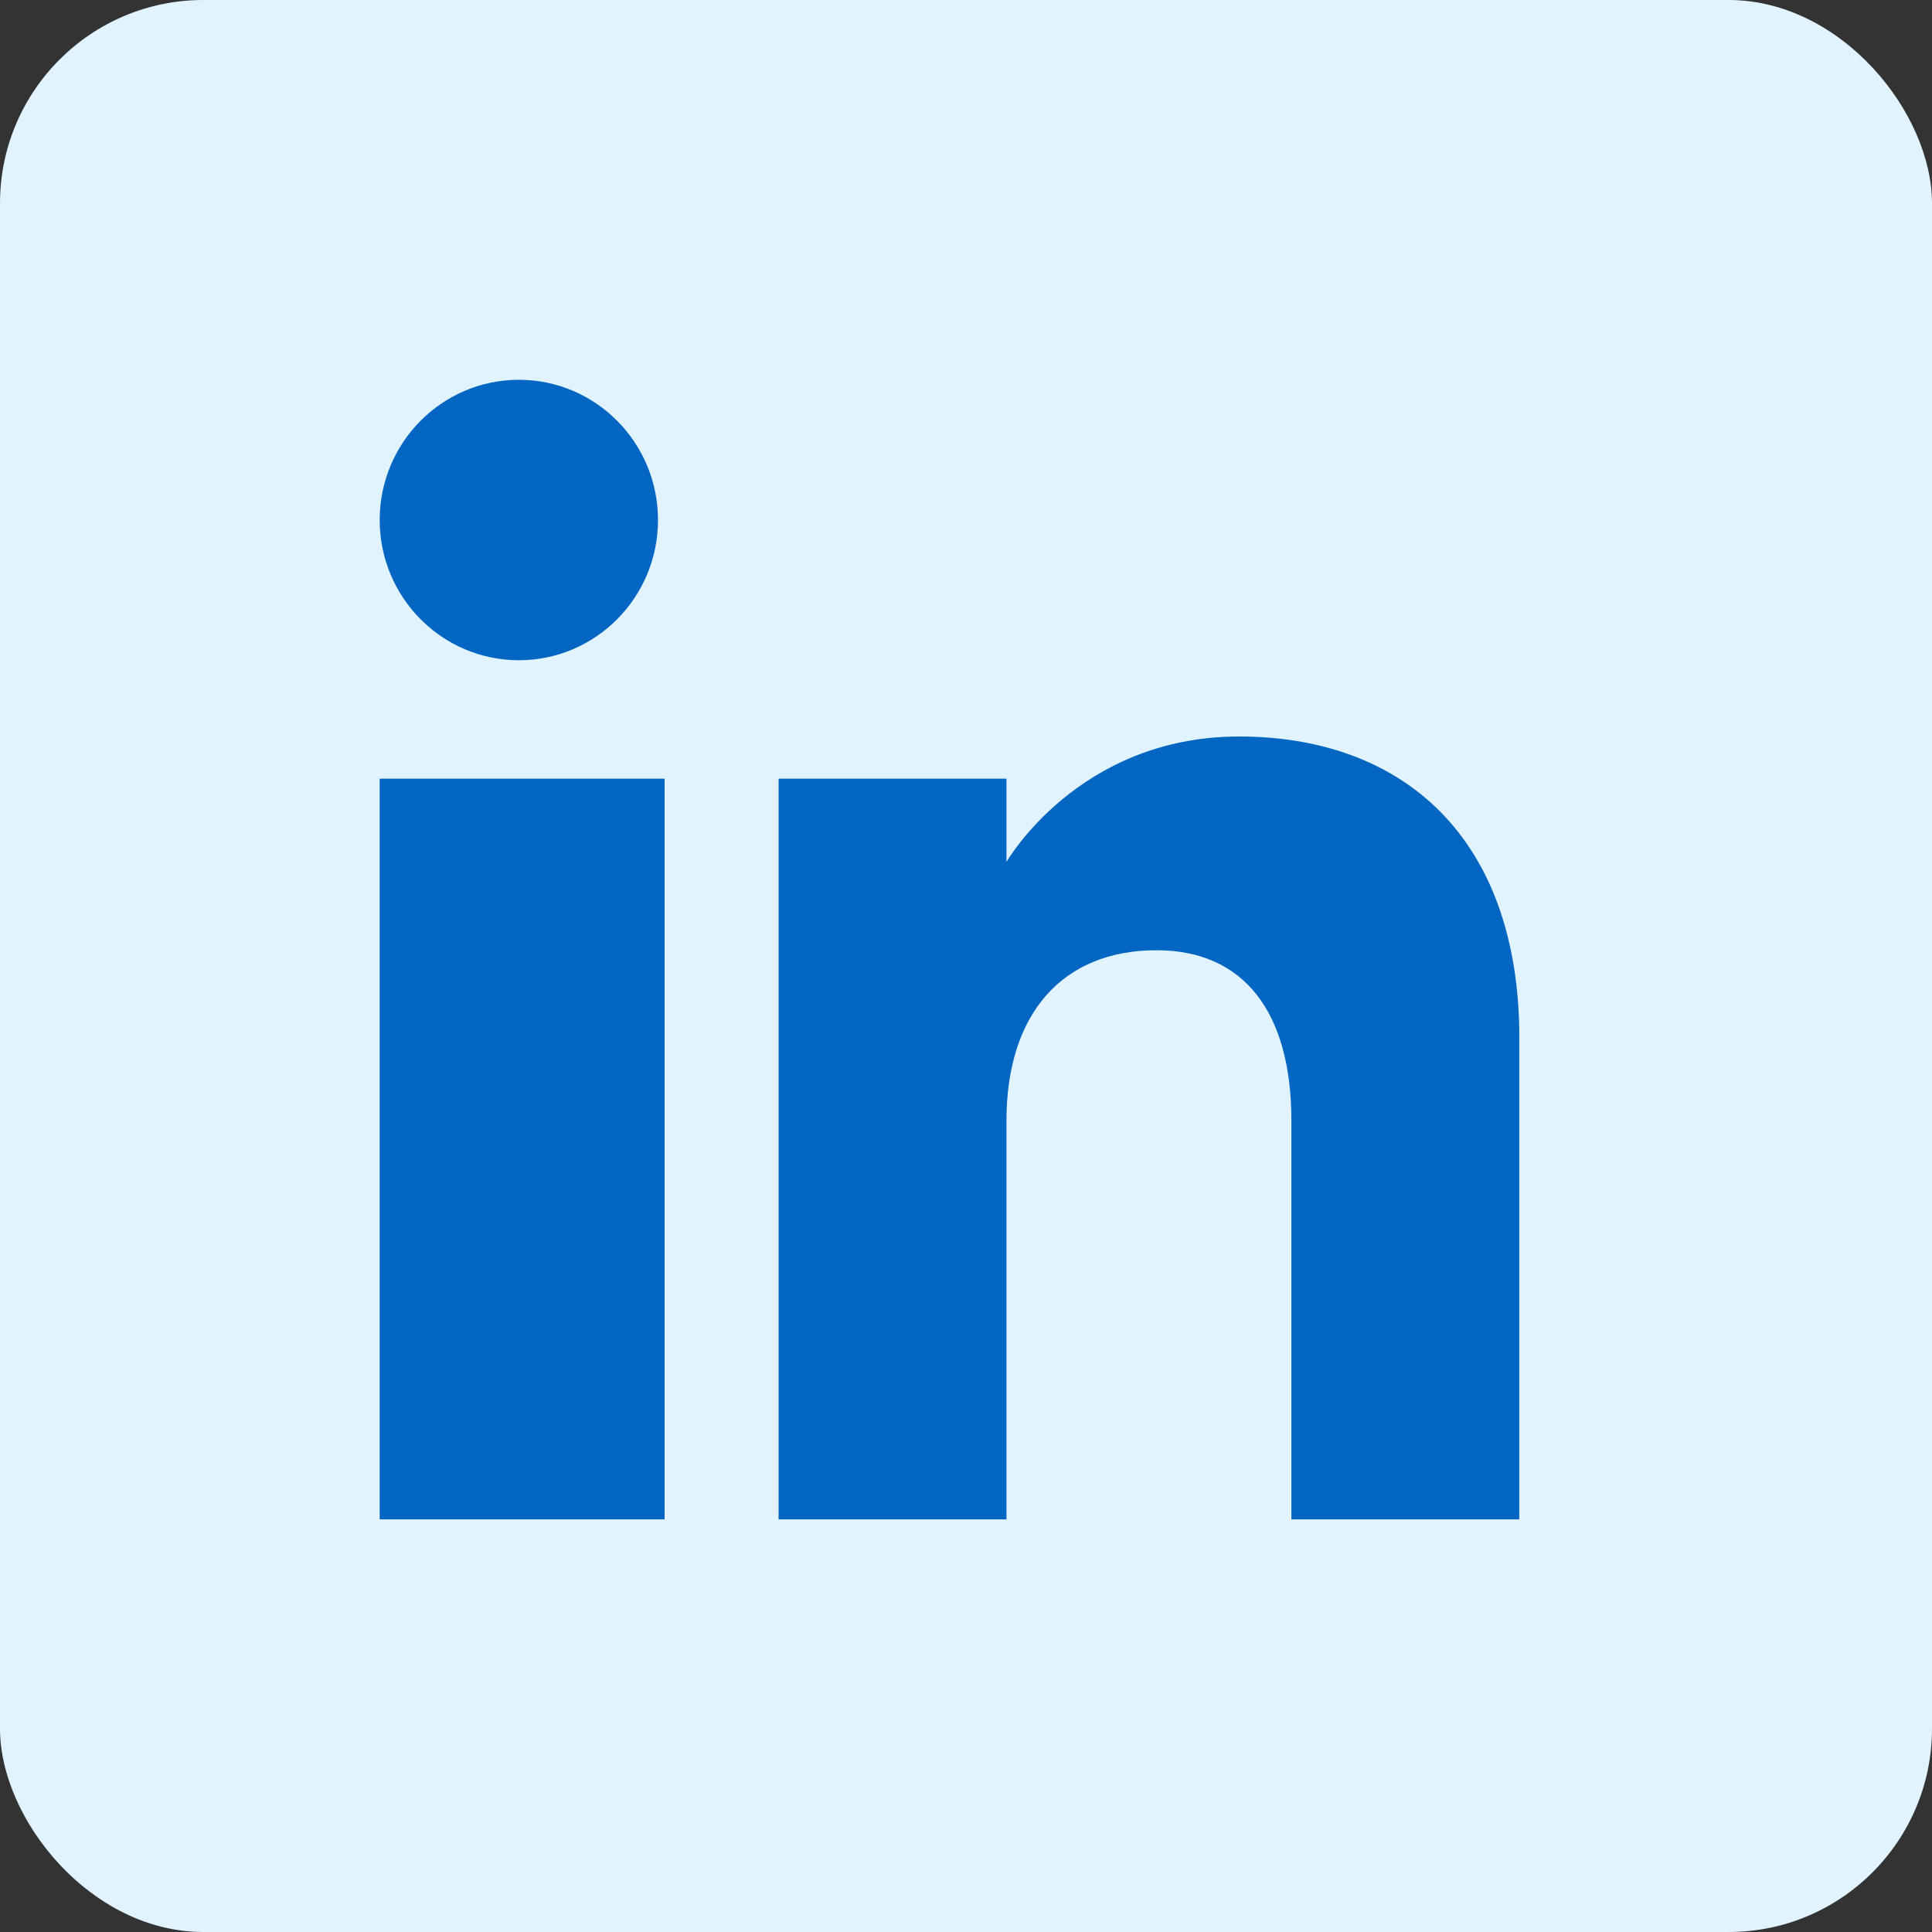
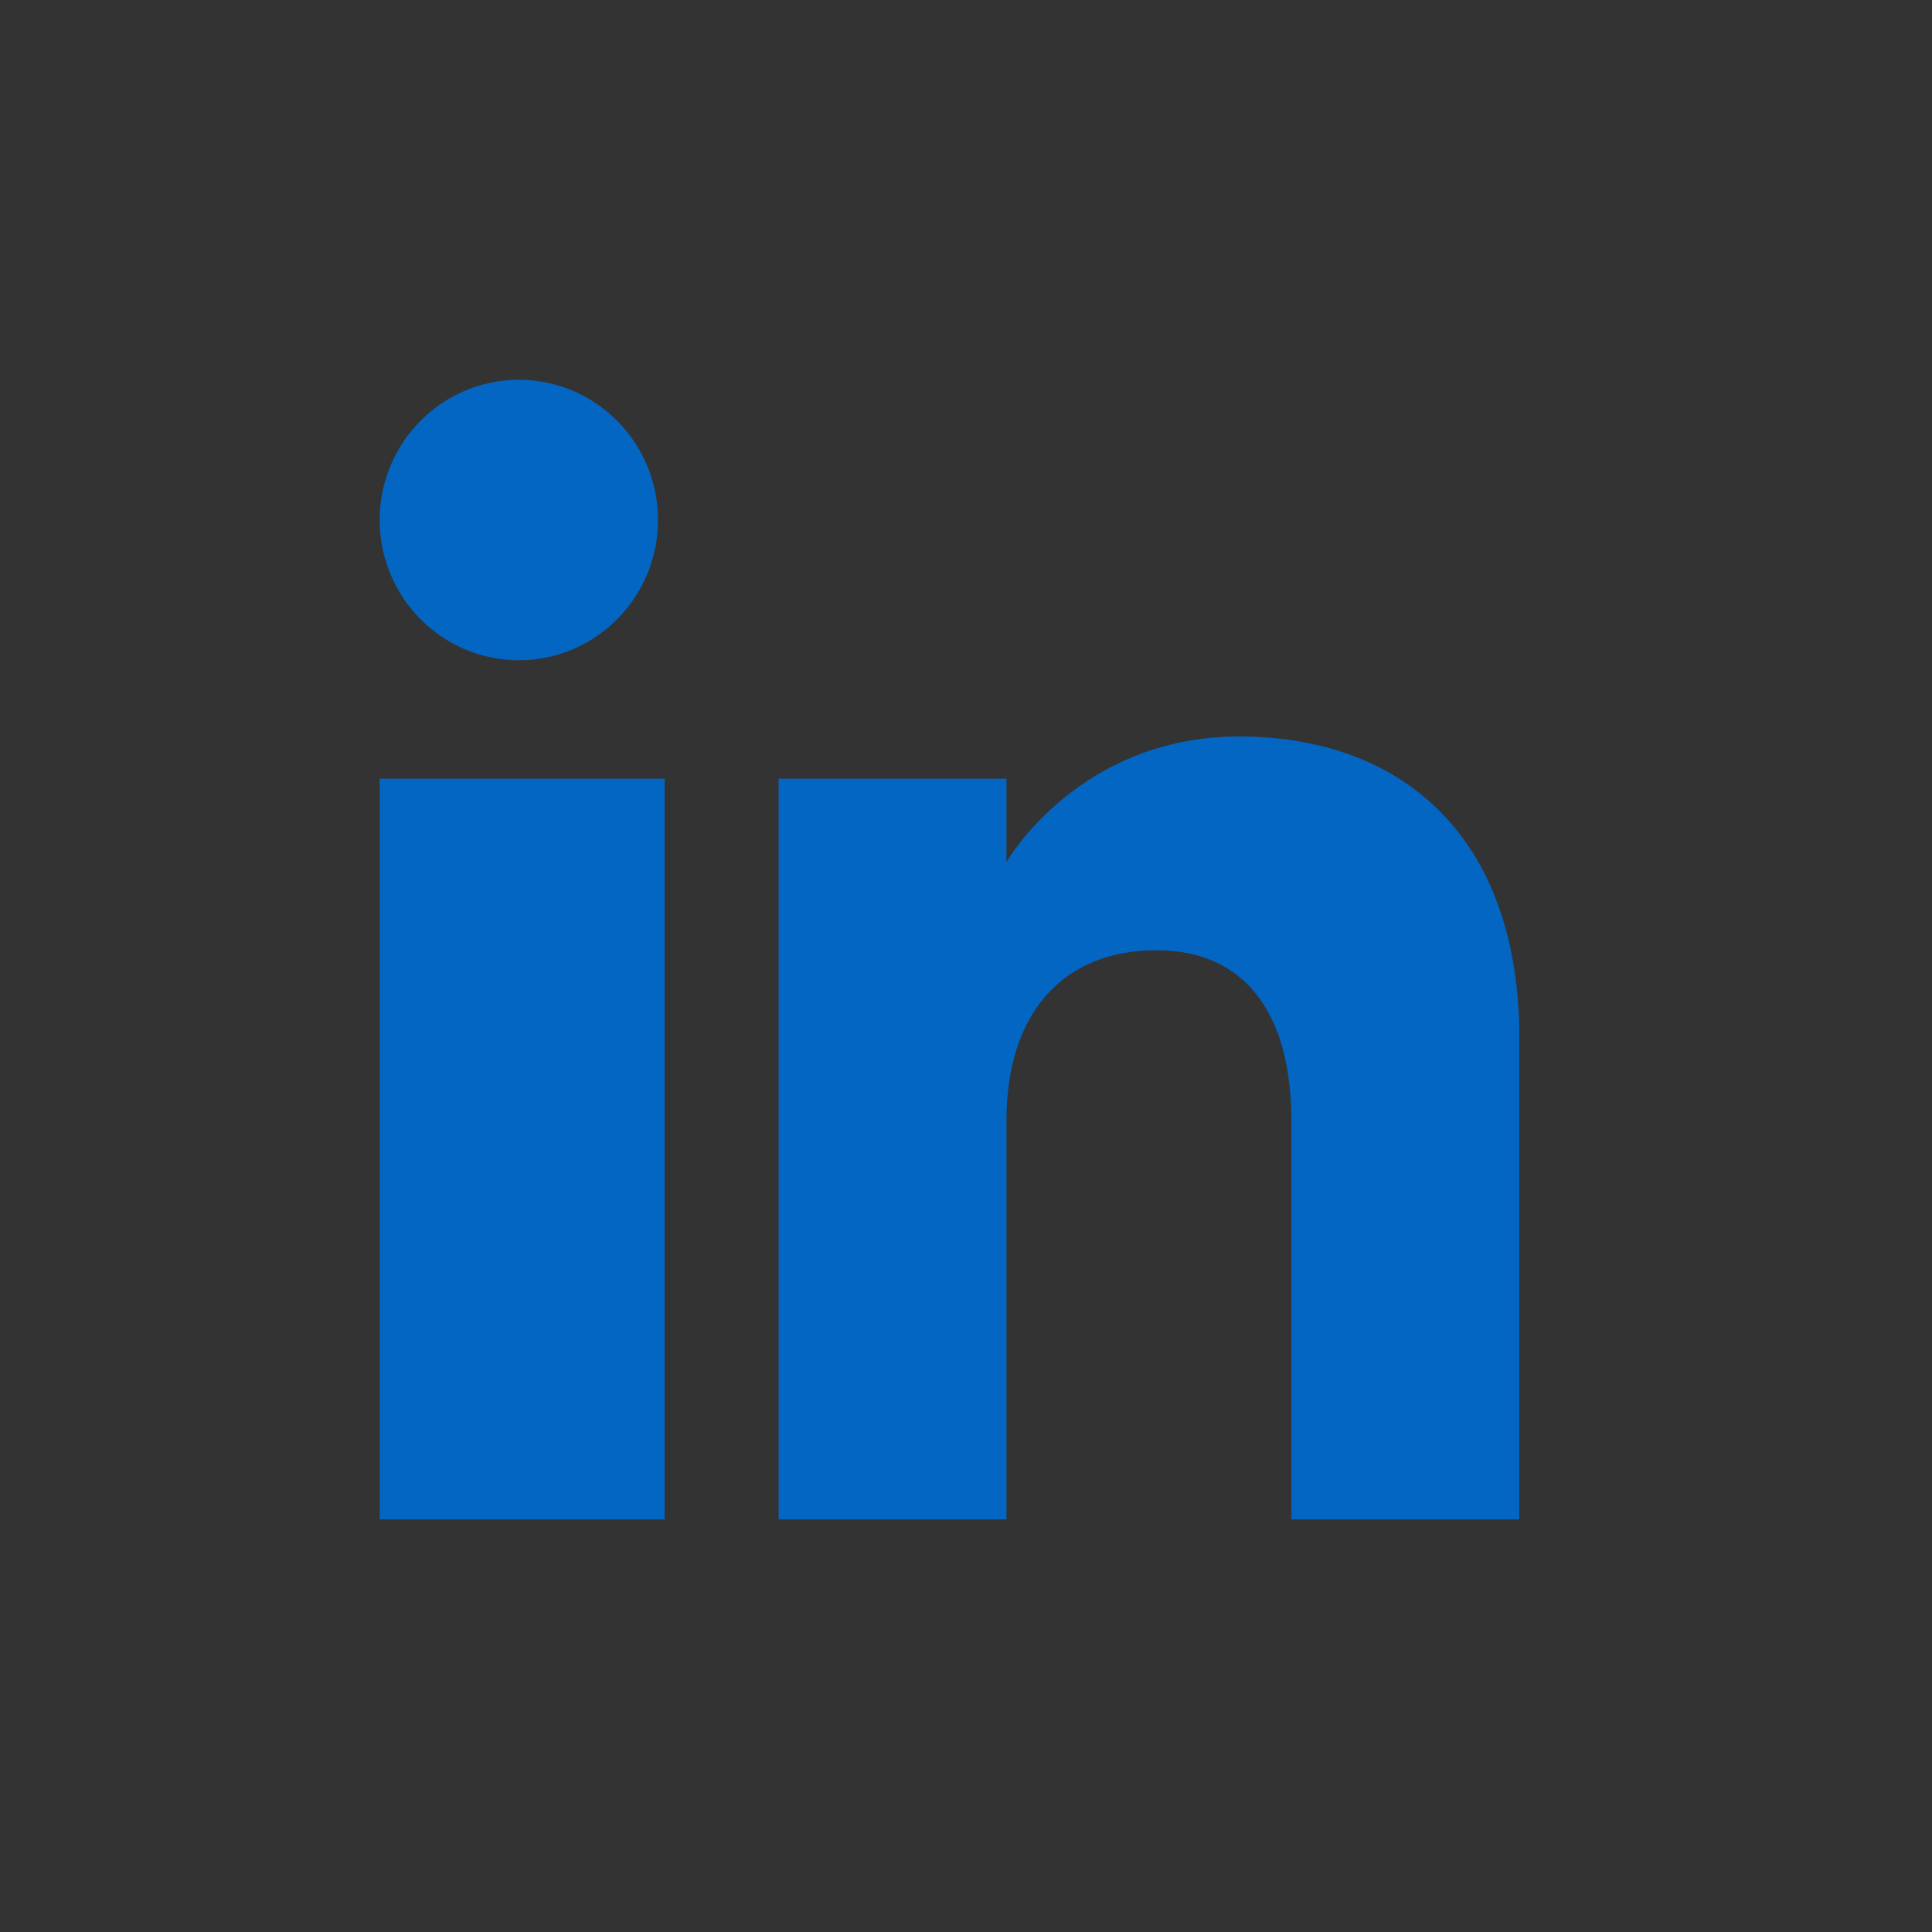
<svg xmlns="http://www.w3.org/2000/svg" width="19" height="19" viewBox="0 0 19 19" fill="none">
  <rect x="0" y="0" width="19" height="19" fill="#333333" stroke="none" />
-   <rect width="19" height="19" rx="2" fill="#E0F3FF" />
  <g clip-path="url(#clip0_2850_8583)">
    <path fill-rule="evenodd" clip-rule="evenodd" d="M14.942 14.943H12.7V11.021C12.7 9.945 12.226 9.345 11.374 9.345C10.448 9.345 9.898 9.97 9.898 11.021V14.943H7.657V7.658H9.898V8.477C9.898 8.477 10.602 7.243 12.186 7.243C13.772 7.243 14.942 8.211 14.942 10.212V14.943ZM5.103 6.493C4.347 6.493 3.734 5.875 3.734 5.114C3.734 4.353 4.347 3.735 5.103 3.735C5.858 3.735 6.471 4.353 6.471 5.114C6.471 5.875 5.858 6.493 5.103 6.493ZM3.734 14.943H6.536V7.658H3.734V14.943Z" fill="#0366C3" />
  </g>
  <defs>
    <clipPath id="clip0_2850_8583">
      <rect width="11.207" height="11.207" fill="white" transform="translate(3.734 3.735)" />
    </clipPath>
  </defs>
</svg>